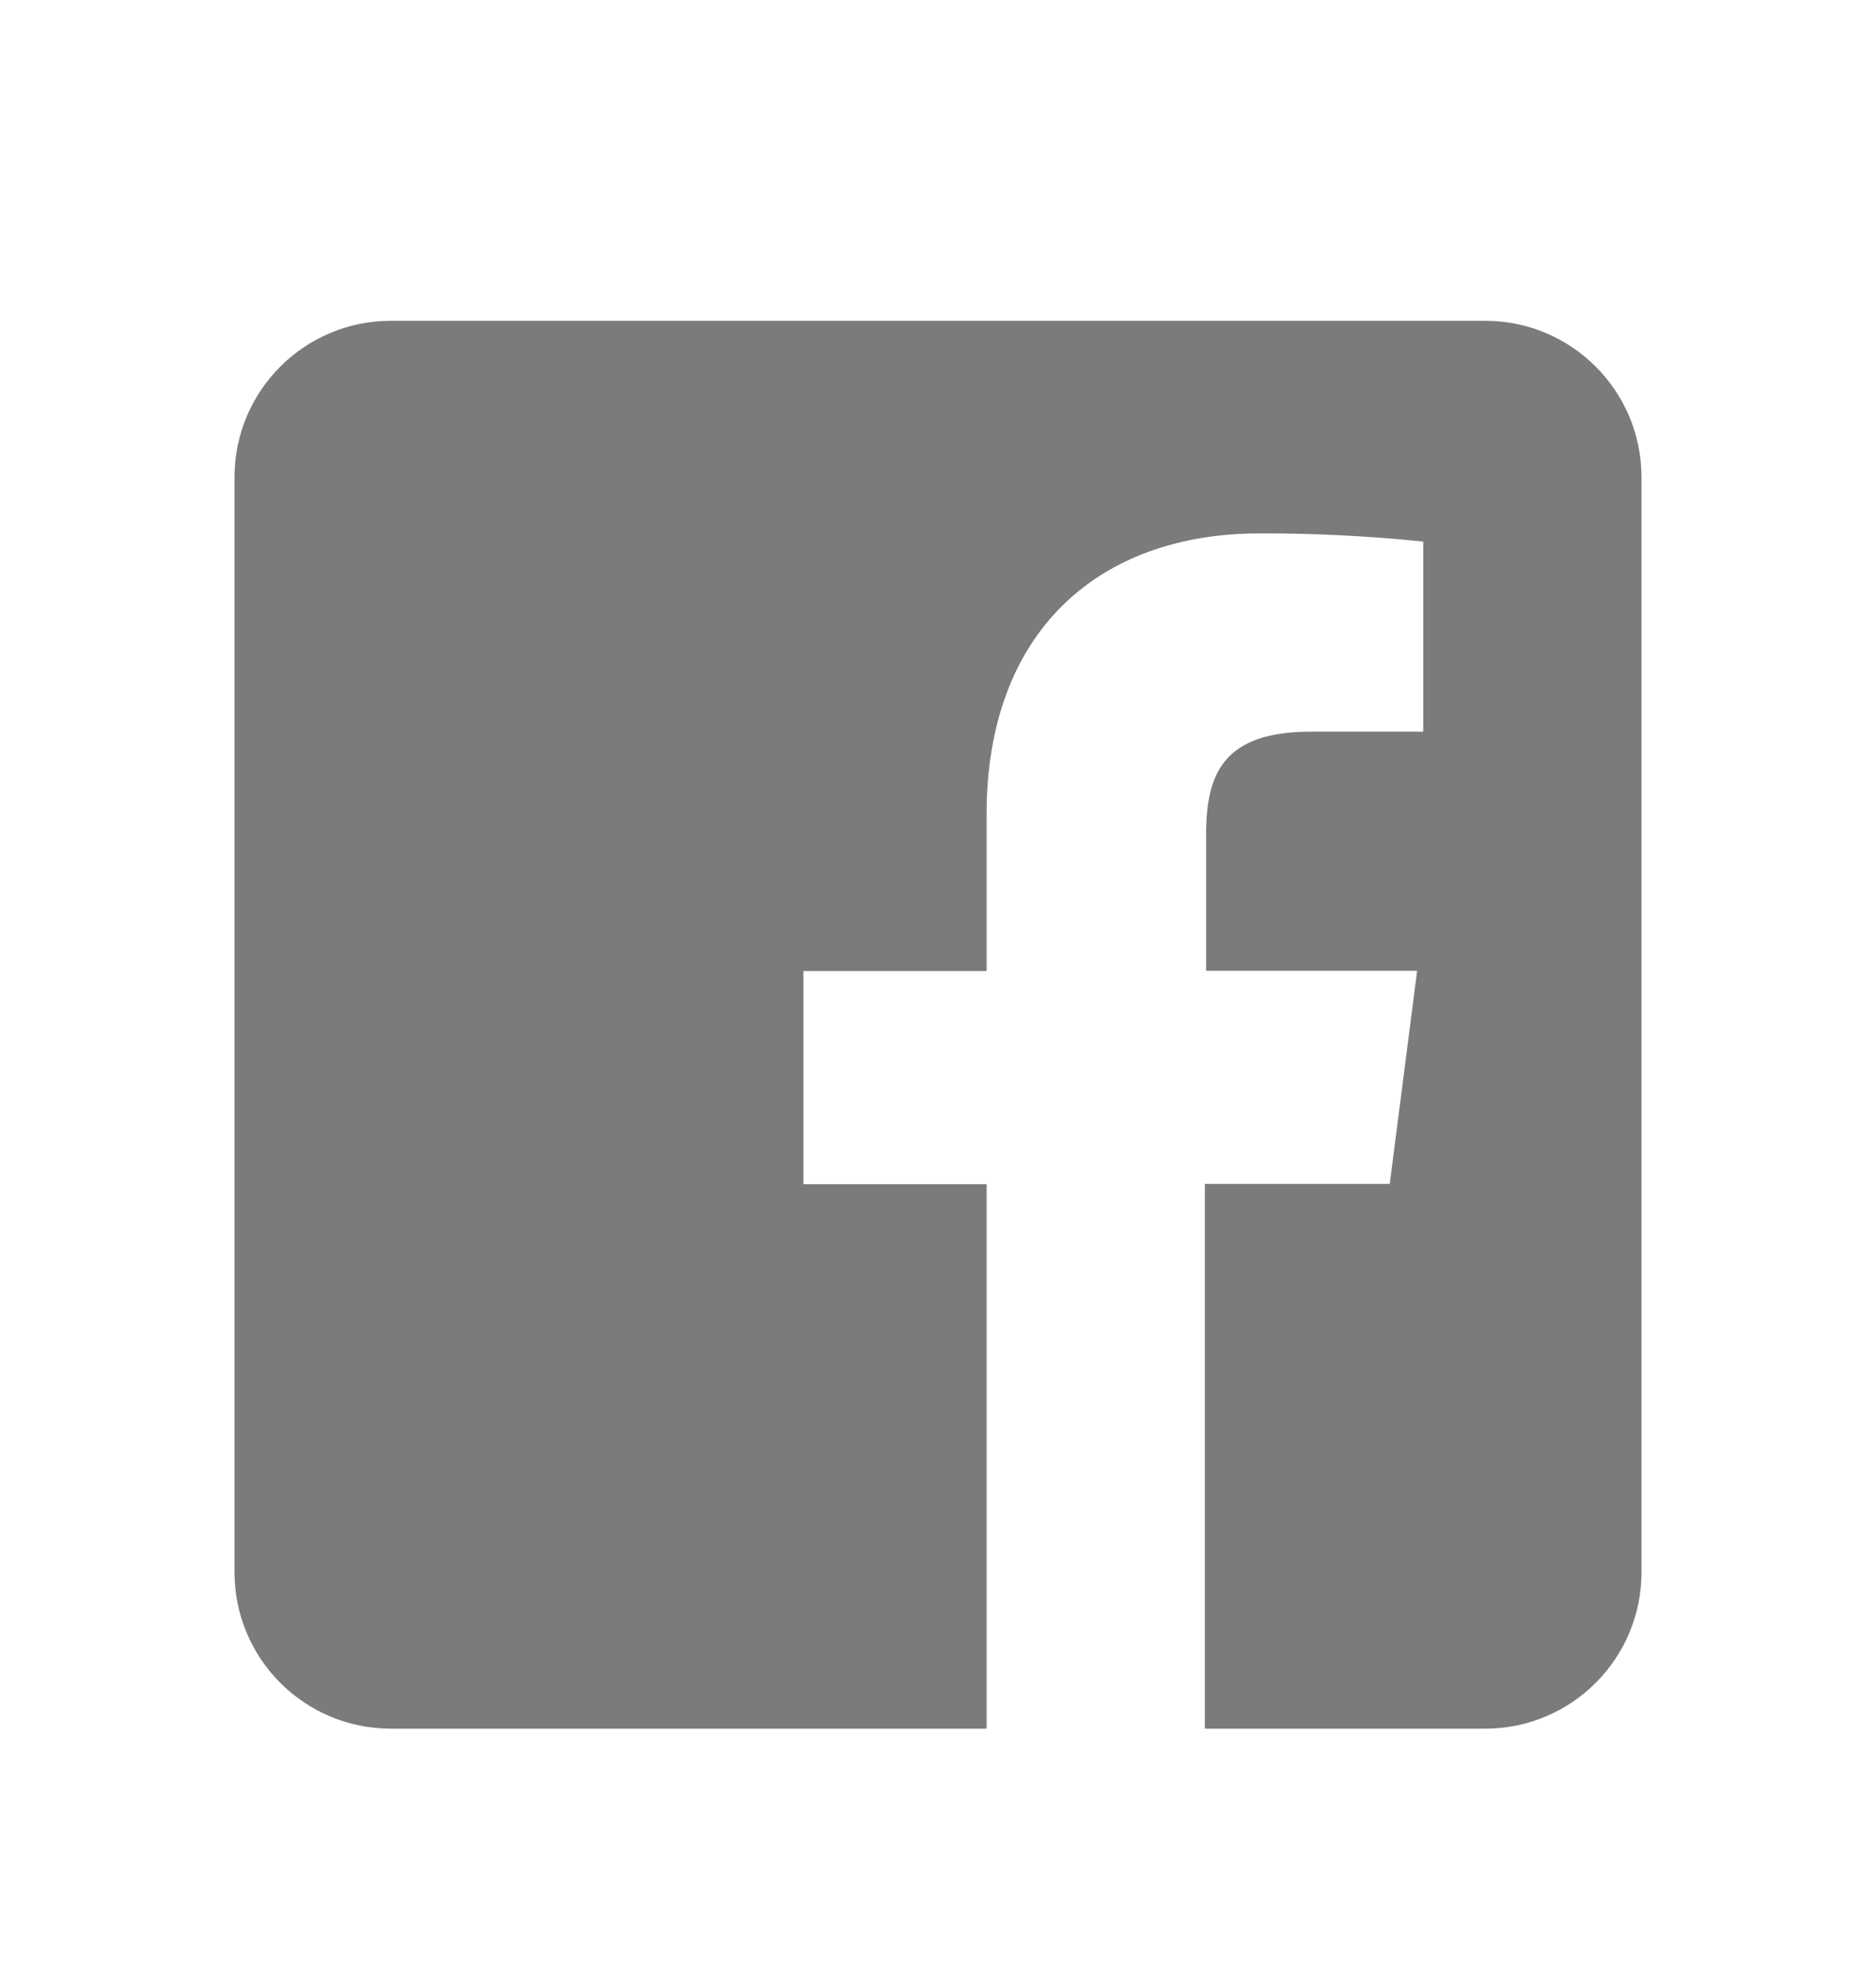
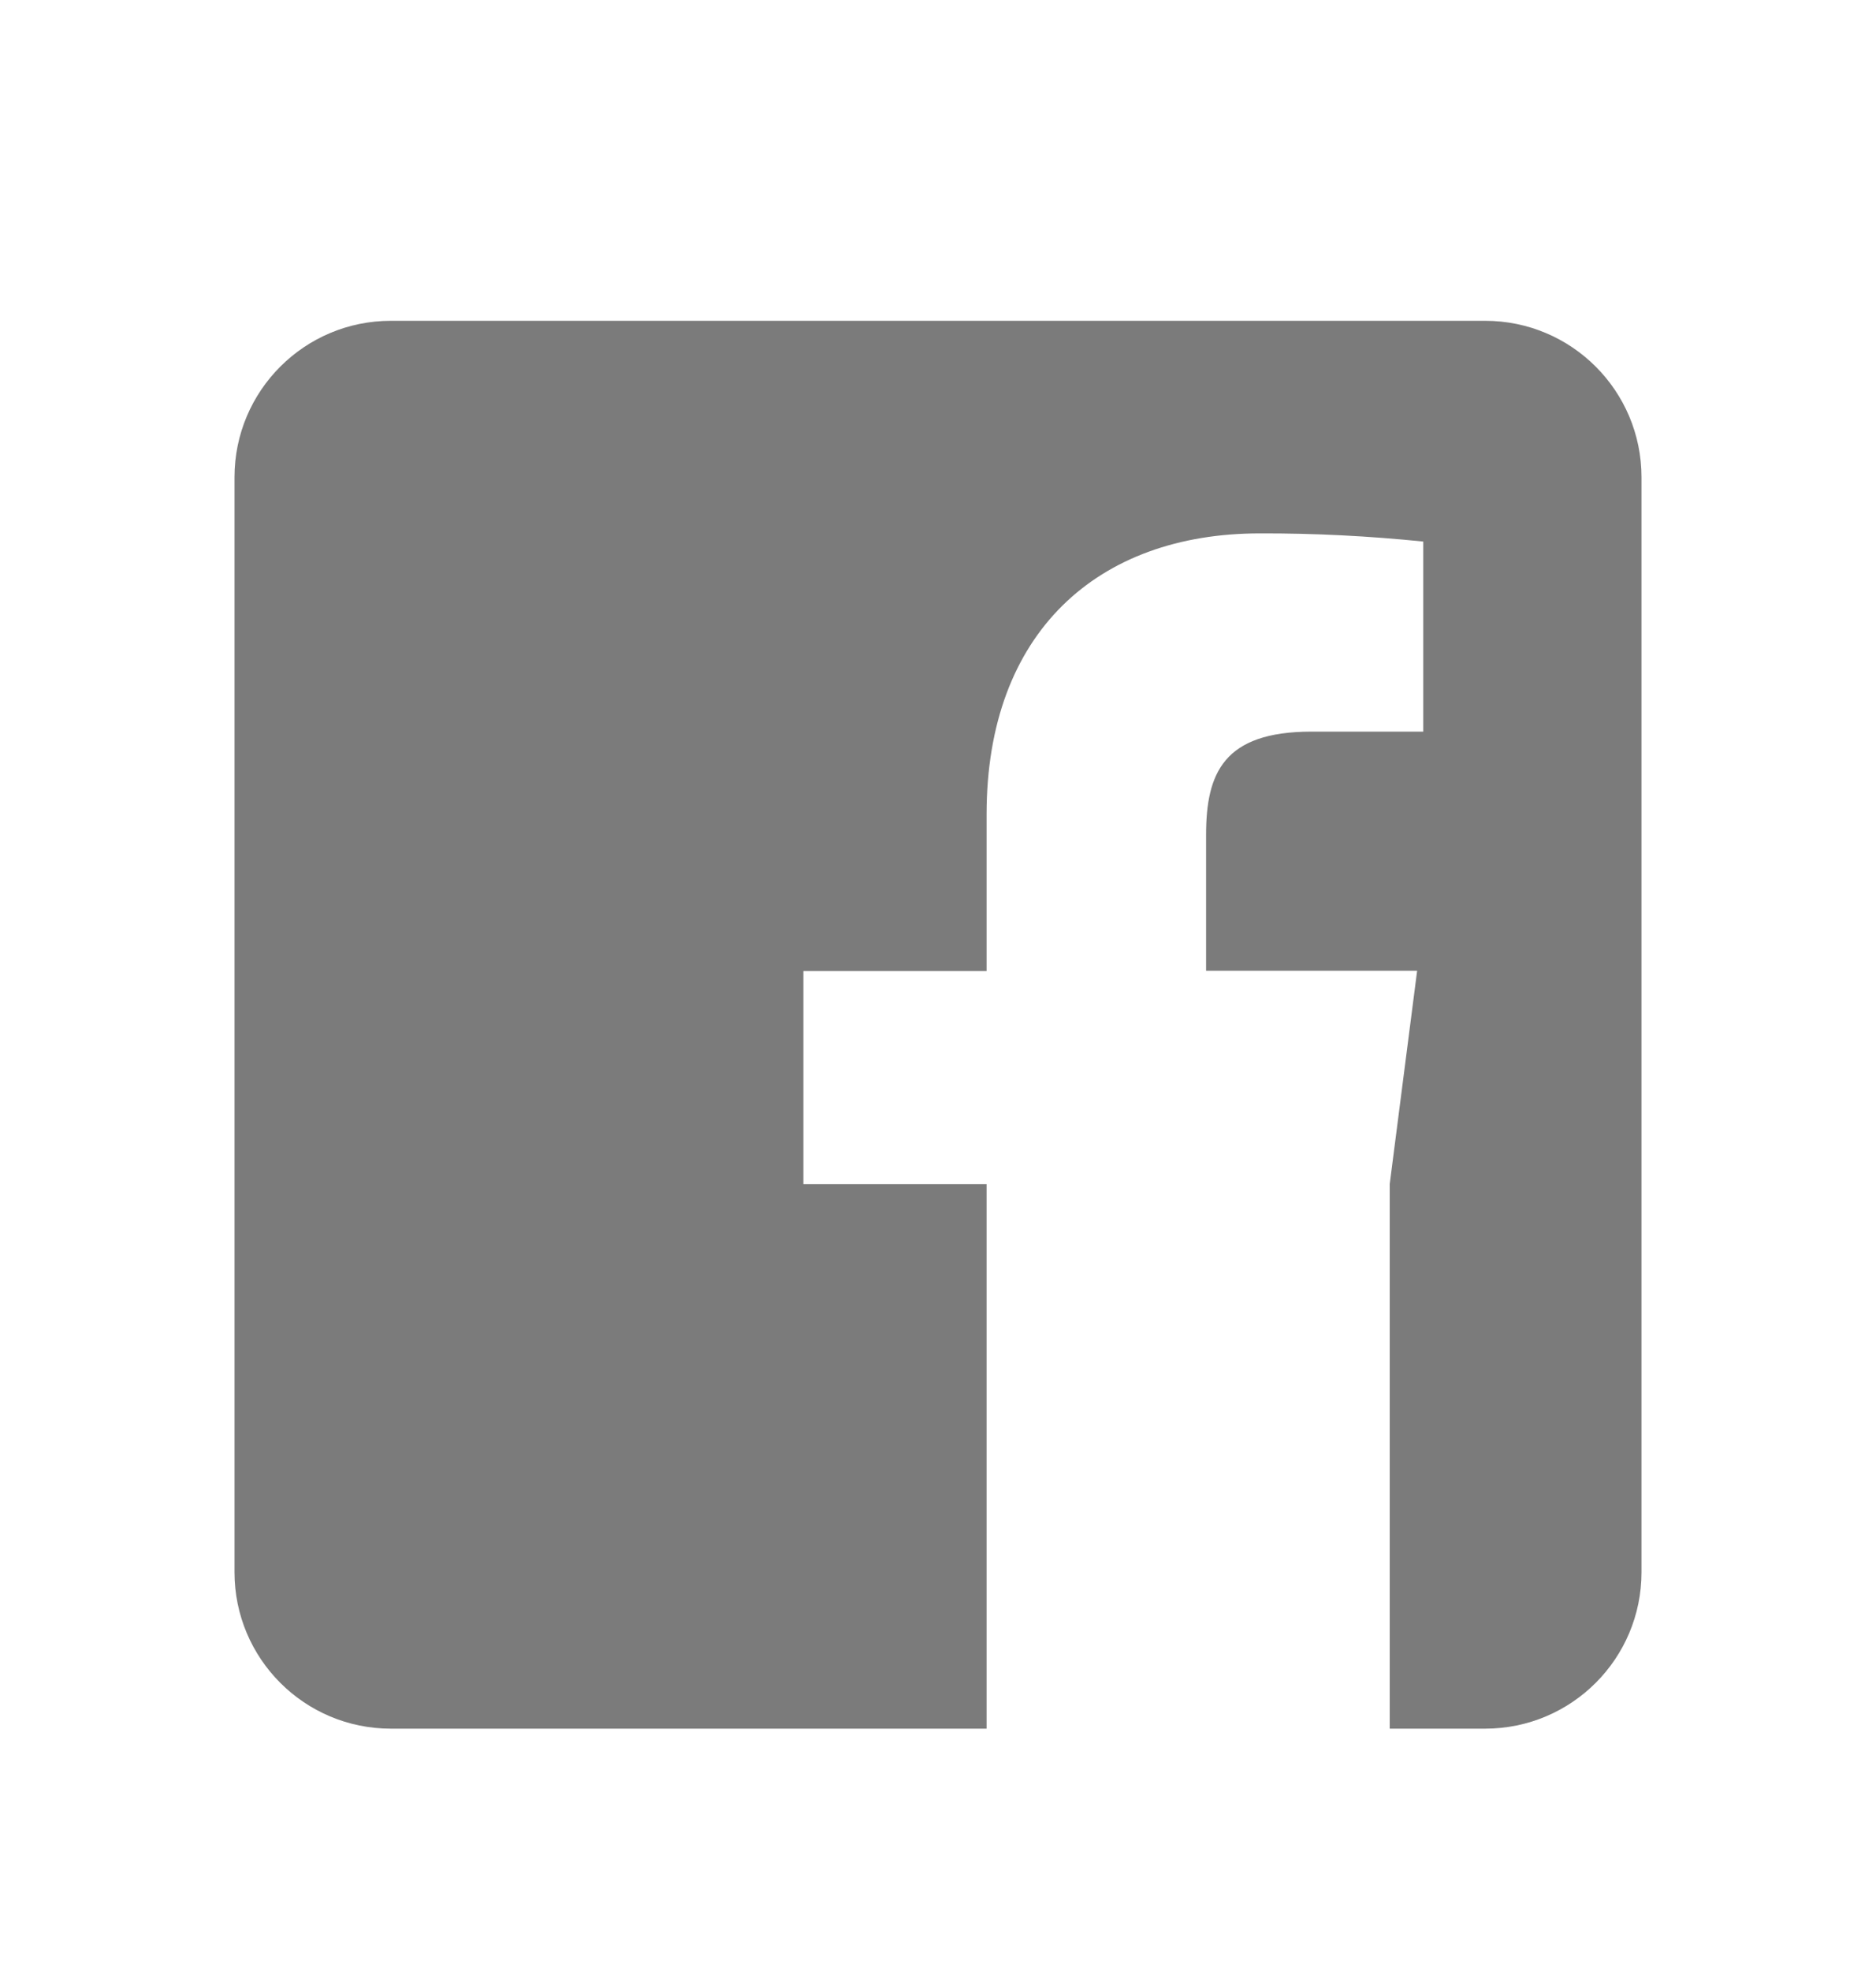
<svg xmlns="http://www.w3.org/2000/svg" width="20" height="21" viewBox="0 0 20 21" fill="none">
-   <path d="M15.833 3.418H4.167C3.246 3.418 2.5 4.164 2.5 5.085V16.751C2.5 17.672 3.246 18.418 4.167 18.418H10.518V12.617H8.565V10.346H10.518V8.675C10.518 6.739 11.702 5.683 13.43 5.683C14.012 5.681 14.594 5.711 15.173 5.77V7.795H13.983C13.042 7.795 12.858 8.24 12.858 8.897V10.343H15.108L14.816 12.614H12.845V18.418H15.833C16.754 18.418 17.5 17.672 17.5 16.751V5.085C17.5 4.164 16.754 3.418 15.833 3.418Z" fill="#7B7B7B" />
+   <path d="M15.833 3.418H4.167C3.246 3.418 2.5 4.164 2.5 5.085V16.751C2.5 17.672 3.246 18.418 4.167 18.418H10.518V12.617H8.565V10.346H10.518V8.675C10.518 6.739 11.702 5.683 13.43 5.683C14.012 5.681 14.594 5.711 15.173 5.77V7.795H13.983C13.042 7.795 12.858 8.24 12.858 8.897V10.343H15.108L14.816 12.614V18.418H15.833C16.754 18.418 17.5 17.672 17.5 16.751V5.085C17.5 4.164 16.754 3.418 15.833 3.418Z" fill="#7B7B7B" />
</svg>